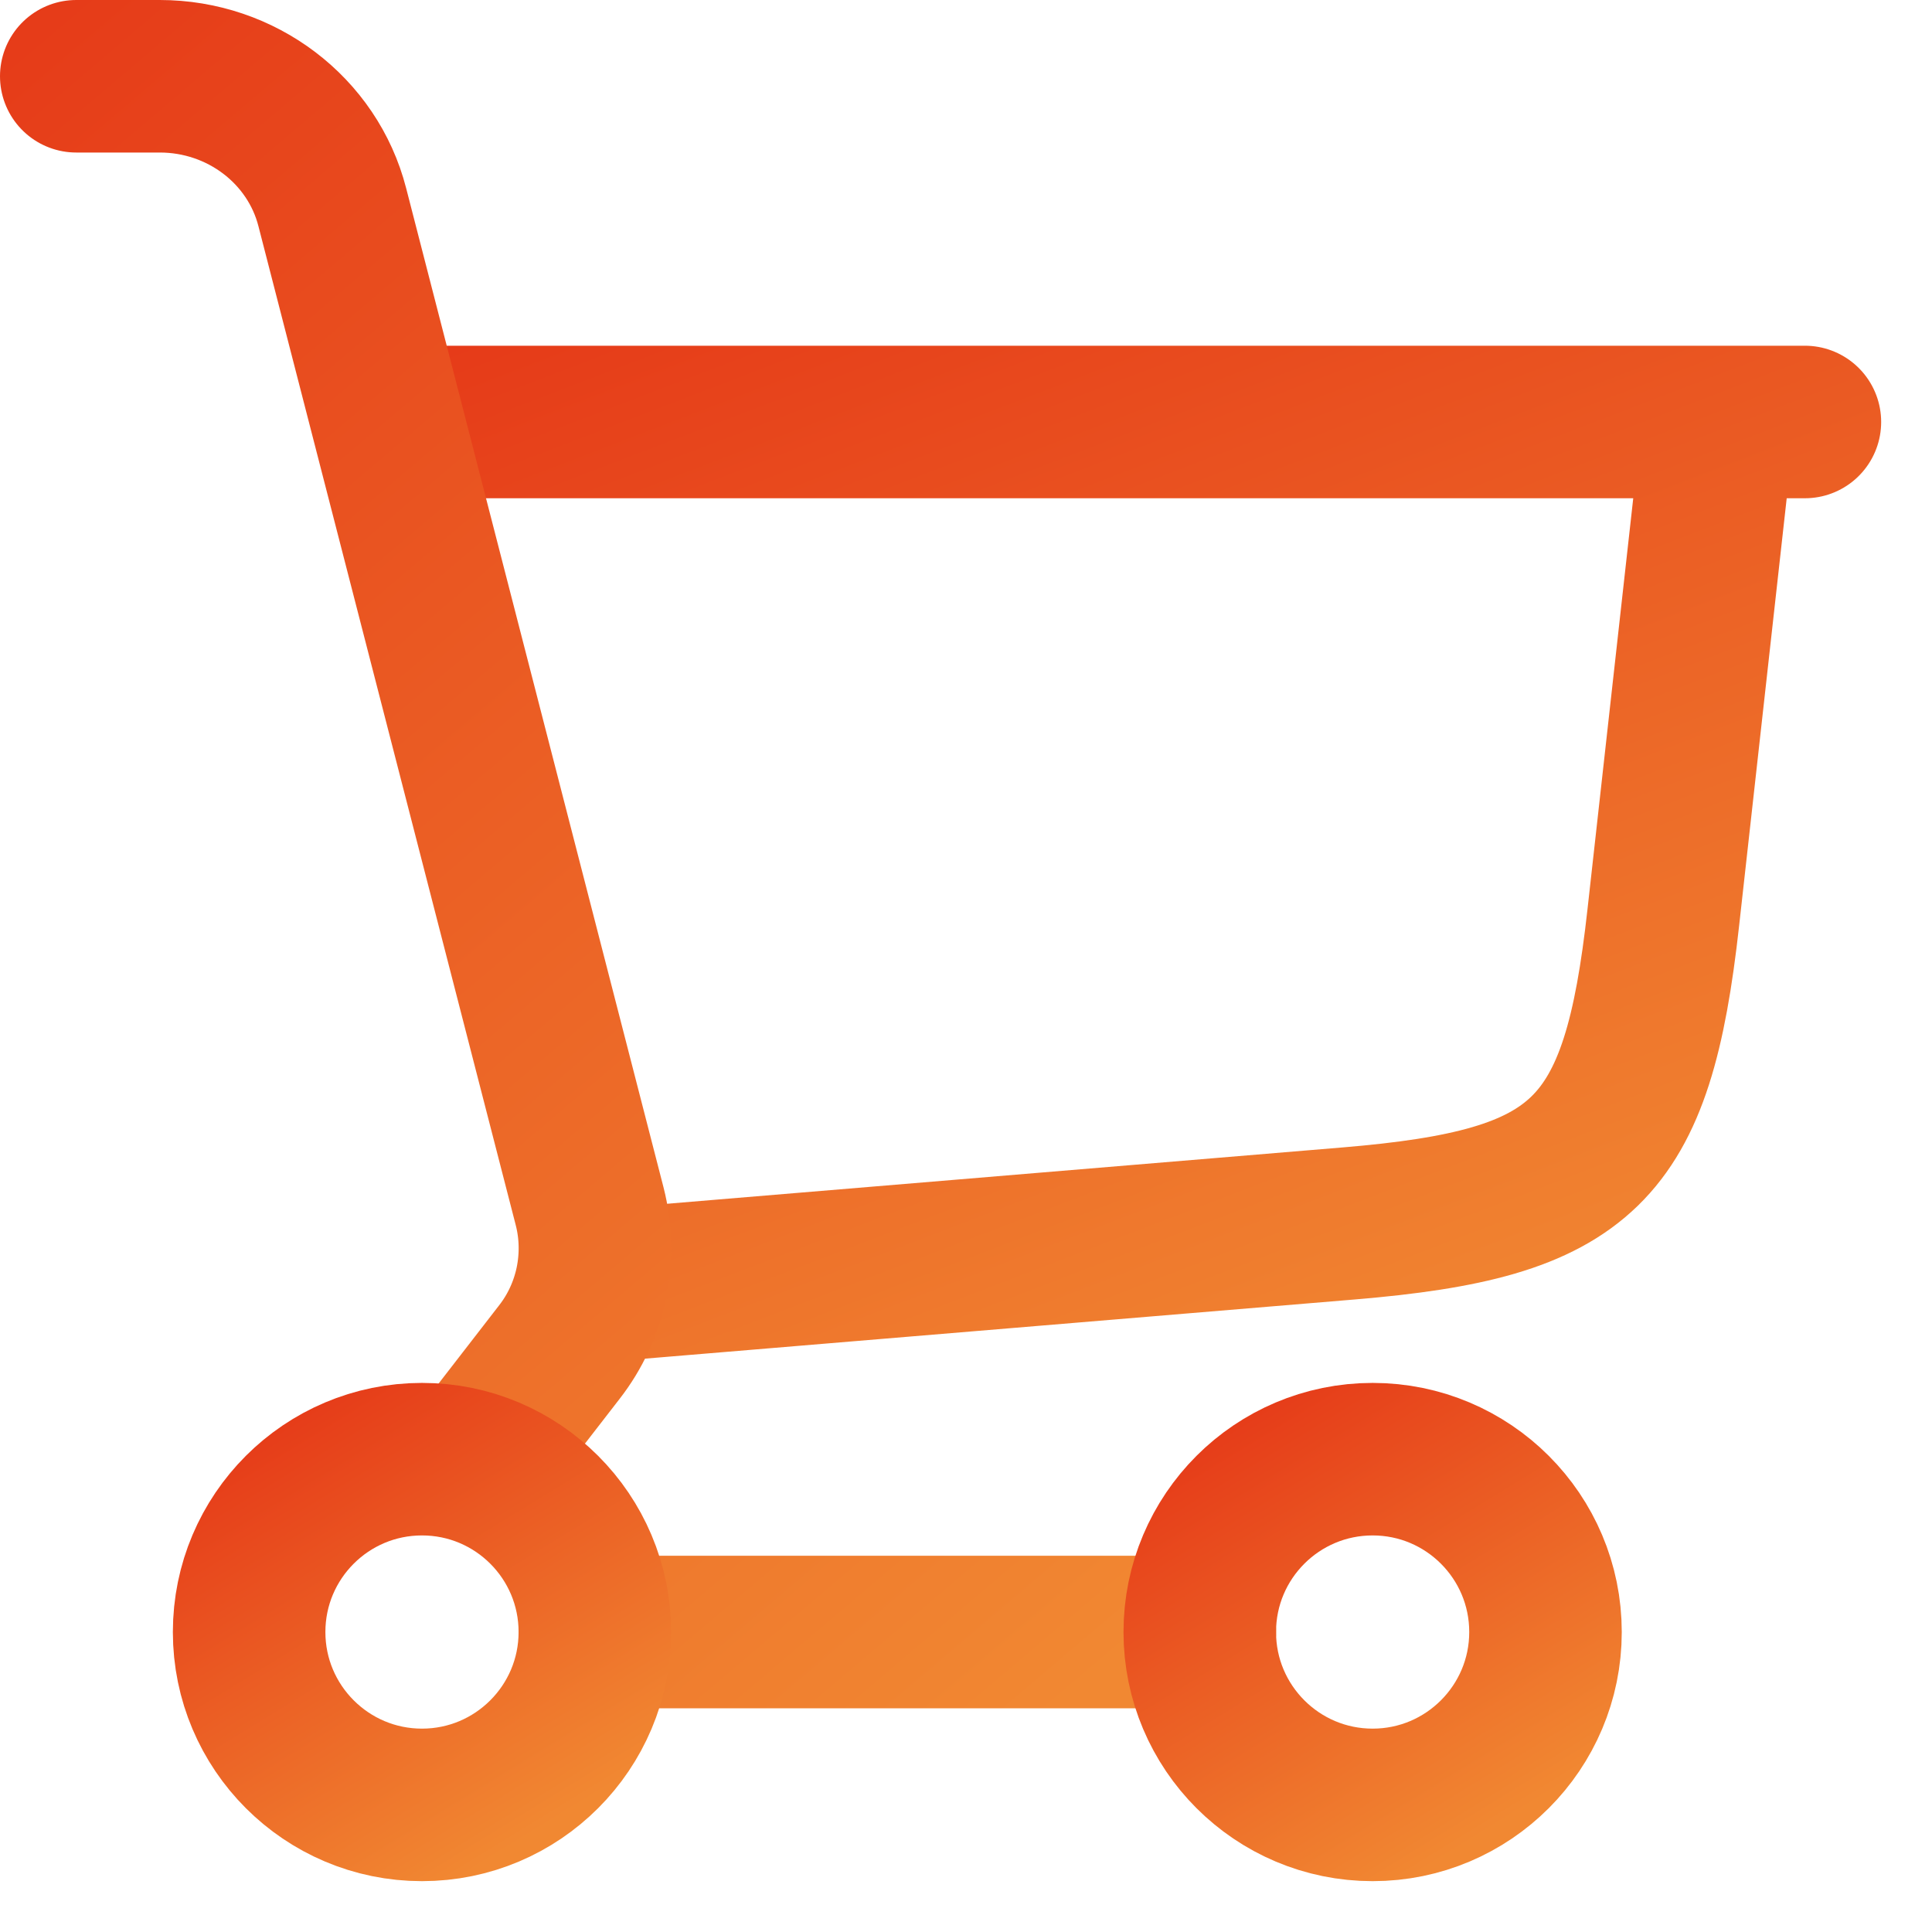
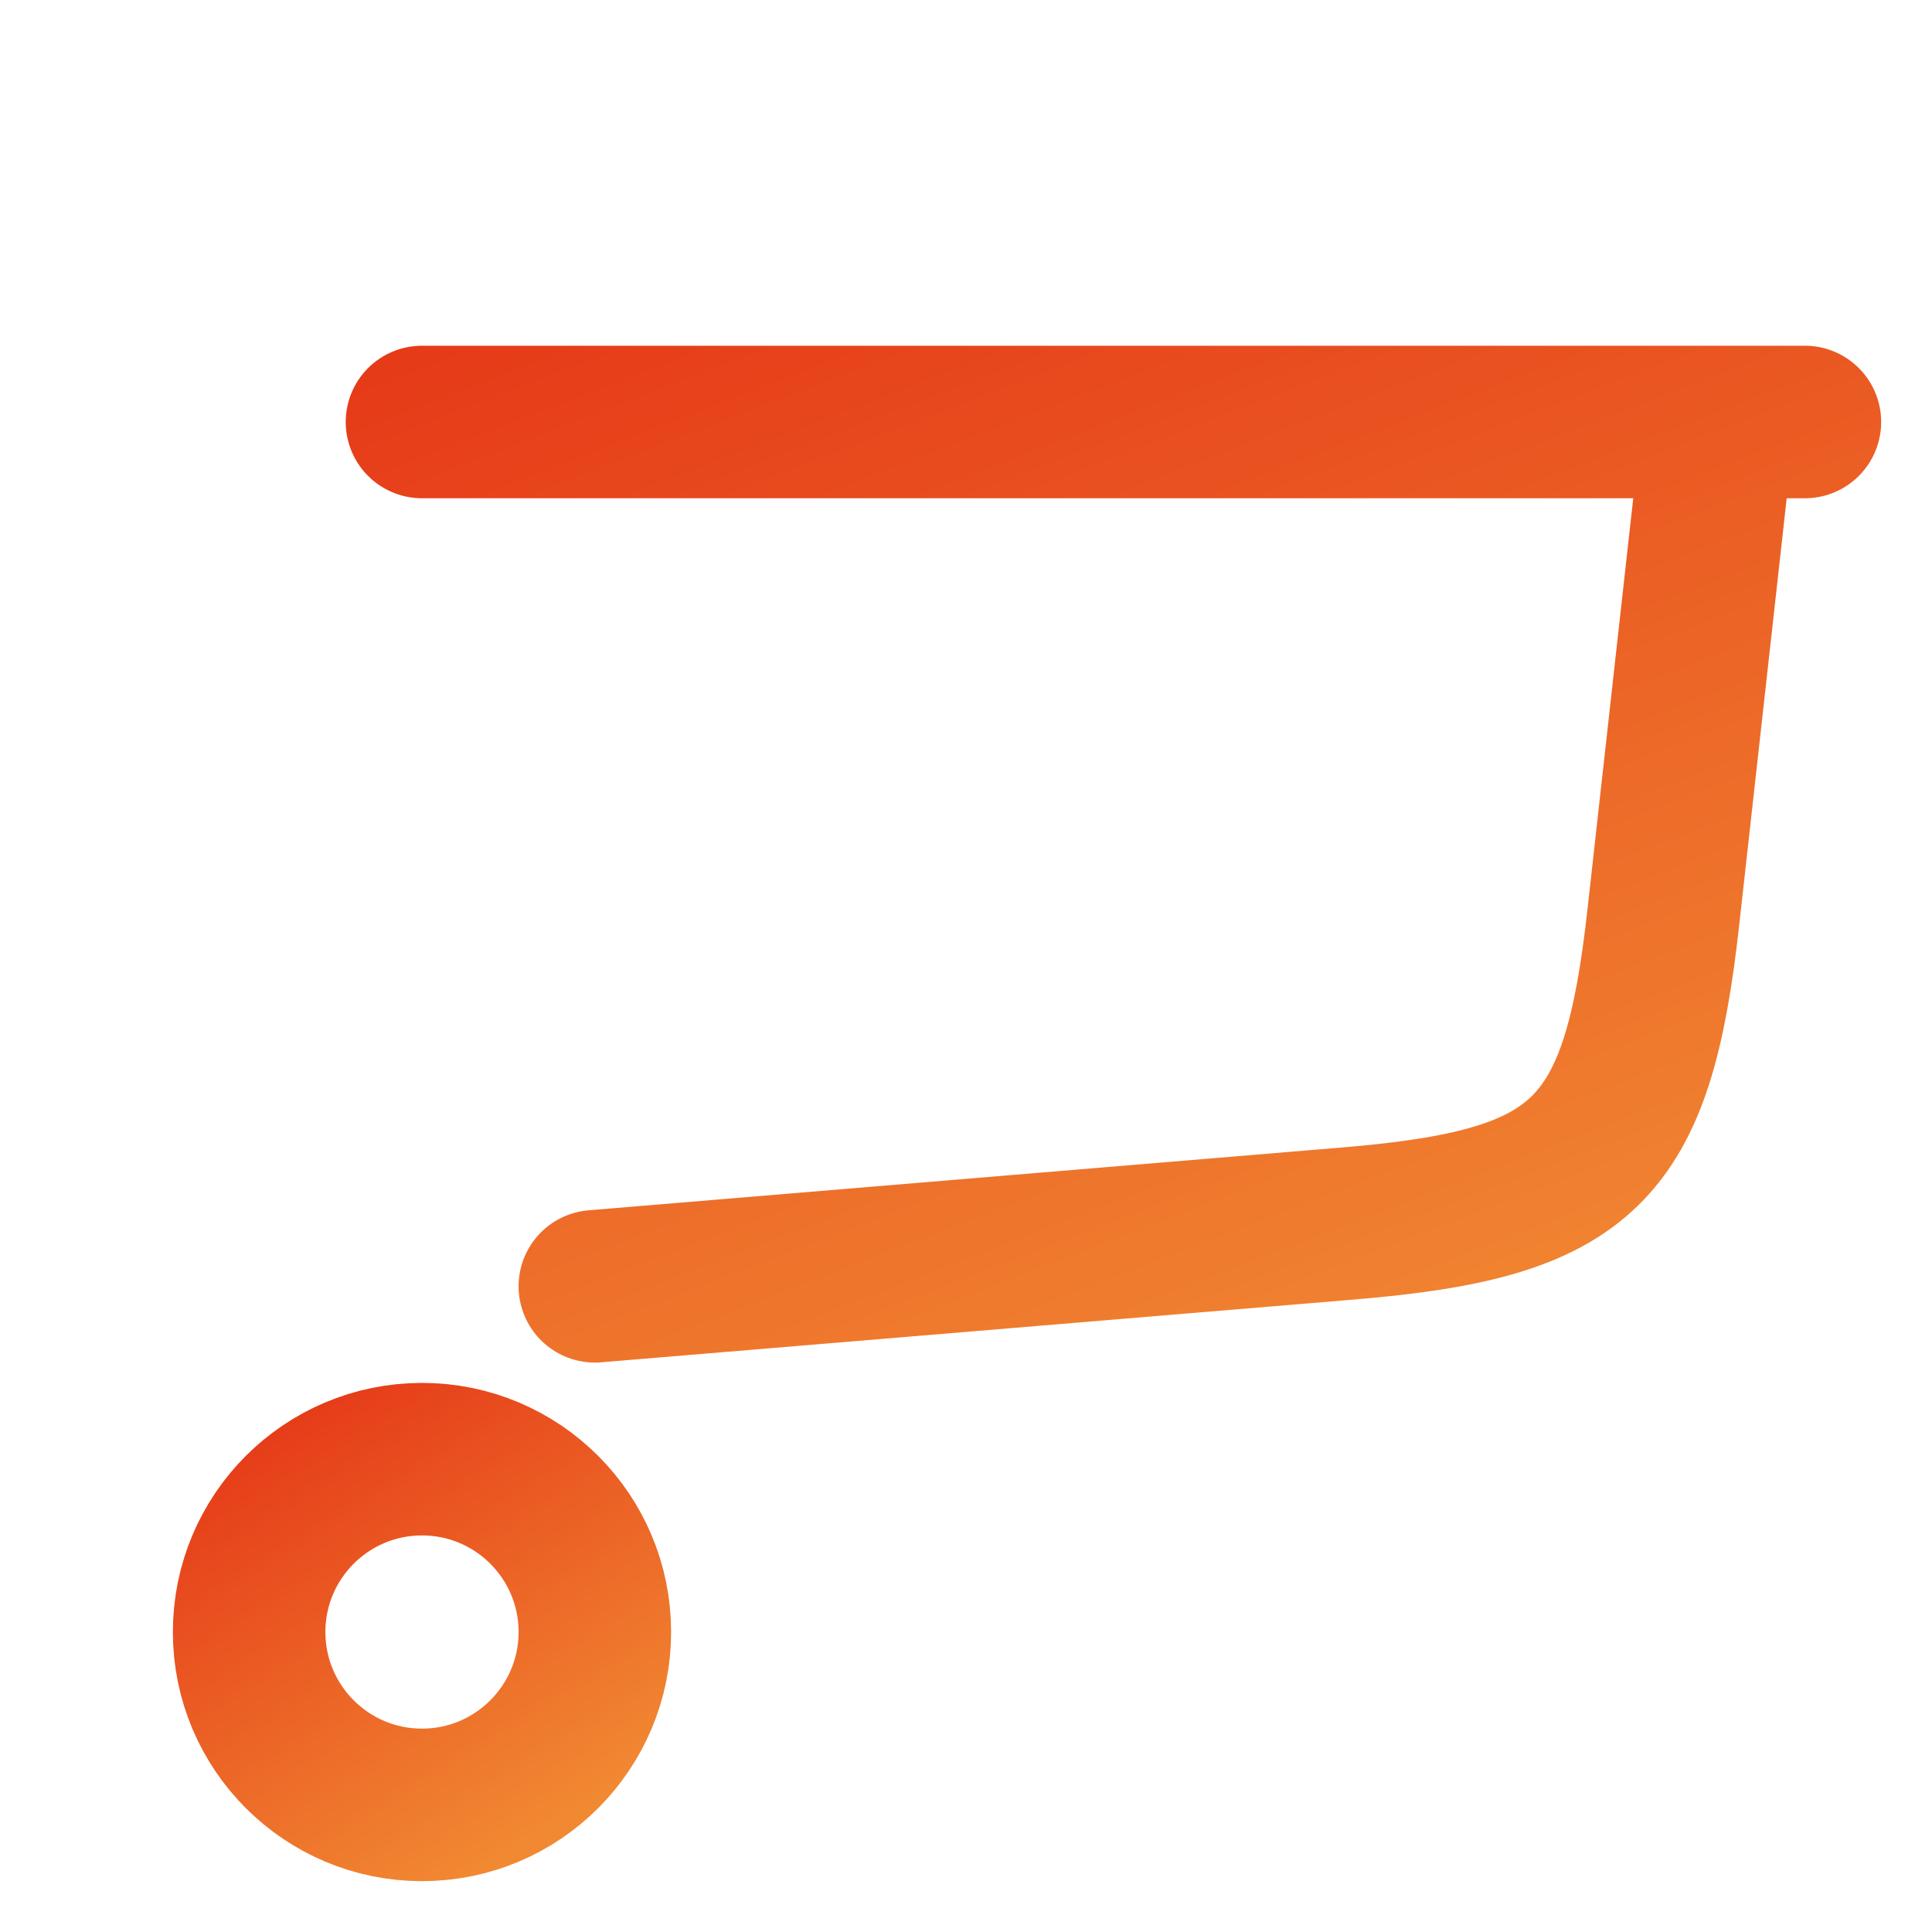
<svg xmlns="http://www.w3.org/2000/svg" width="19" height="19" viewBox="0 0 19 19" fill="none">
  <path d="M5.85 12.65L13.262 12.032C15.581 11.839 16.102 11.332 16.358 9.019L16.9 4.15M4.15 4.15H17.75" stroke="url(#paint0_linear_200_6311)" stroke-width="1.5" stroke-linecap="round" stroke-linejoin="round" />
-   <path d="M5.85 16.05H11.8M0.75 0.75H1.571C2.374 0.75 3.074 1.281 3.268 2.038L5.799 11.864C5.862 12.11 5.867 12.367 5.816 12.615C5.764 12.864 5.657 13.097 5.501 13.297L4.686 14.35" stroke="url(#paint1_linear_200_6311)" stroke-width="1.5" stroke-linecap="round" stroke-linejoin="round" />
  <path d="M4.15 17.75C5.089 17.75 5.85 16.988 5.85 16.05C5.85 15.111 5.089 14.35 4.15 14.35C3.211 14.35 2.45 15.111 2.45 16.05C2.45 16.988 3.211 17.75 4.15 17.75Z" stroke="url(#paint2_linear_200_6311)" stroke-width="1.5" stroke-linecap="round" stroke-linejoin="round" />
-   <path d="M13.499 17.75C14.438 17.75 15.199 16.988 15.199 16.05C15.199 15.111 14.438 14.35 13.499 14.35C12.56 14.35 11.799 15.111 11.799 16.05C11.799 16.988 12.56 17.75 13.499 17.75Z" stroke="url(#paint3_linear_200_6311)" stroke-width="1.5" stroke-linecap="round" stroke-linejoin="round" />
  <defs>
    <linearGradient id="paint0_linear_200_6311" x1="15.464" y1="13.301" x2="10.443" y2="0.206" gradientUnits="userSpaceOnUse">
      <stop stop-color="#F18832" />
      <stop offset="1" stop-color="#E53617" />
    </linearGradient>
    <linearGradient id="paint1_linear_200_6311" x1="9.943" y1="17.222" x2="-3.397" y2="1.517" gradientUnits="userSpaceOnUse">
      <stop stop-color="#F18832" />
      <stop offset="1" stop-color="#E53617" />
    </linearGradient>
    <linearGradient id="paint2_linear_200_6311" x1="5.279" y1="18.01" x2="2.601" y2="13.645" gradientUnits="userSpaceOnUse">
      <stop stop-color="#F18832" />
      <stop offset="1" stop-color="#E53617" />
    </linearGradient>
    <linearGradient id="paint3_linear_200_6311" x1="14.628" y1="18.01" x2="11.95" y2="13.645" gradientUnits="userSpaceOnUse">
      <stop stop-color="#F18832" />
      <stop offset="1" stop-color="#E53617" />
    </linearGradient>
  </defs>
</svg>